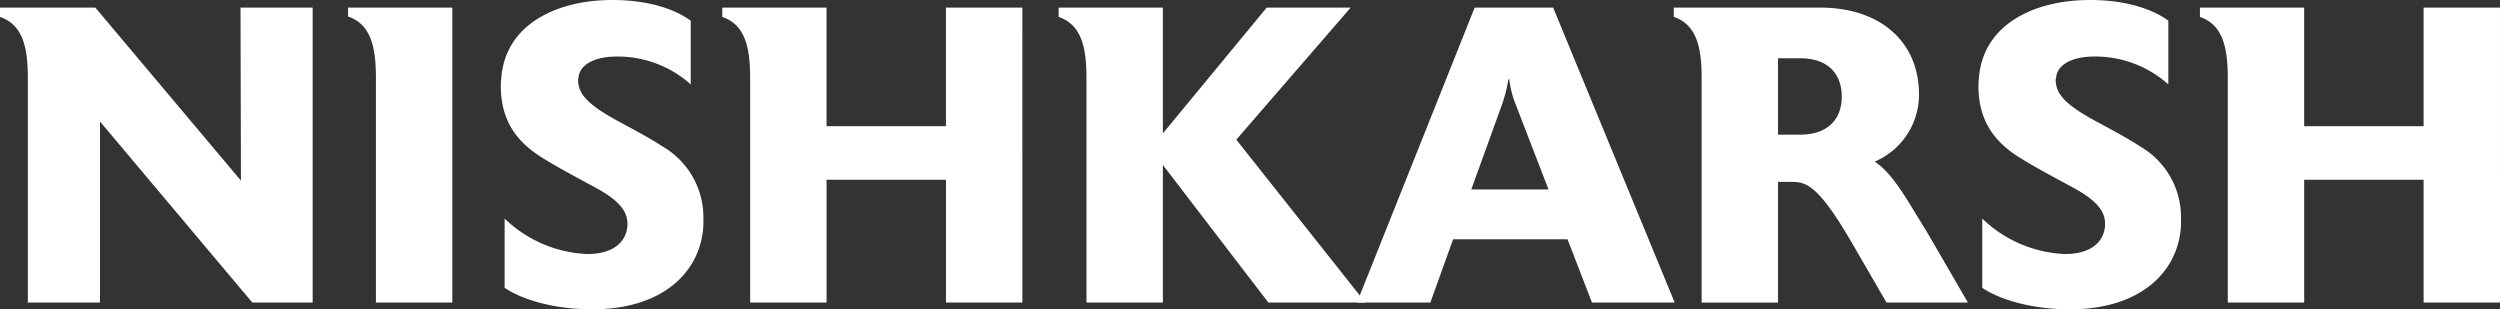
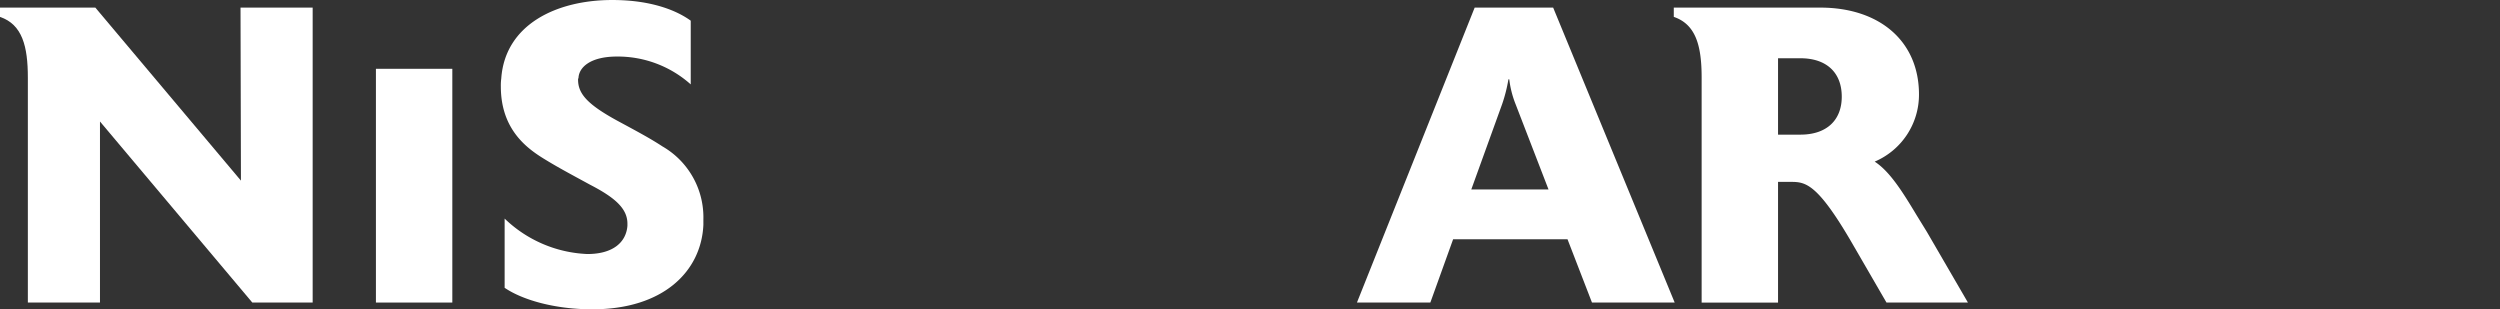
<svg xmlns="http://www.w3.org/2000/svg" width="389.388" height="48.175" viewBox="0 0 389.388 48.175">
  <rect x="0" y="0" width="389.388" height="48.175" fill="#333333" stroke="none" />
  <g id="Group_29" data-name="Group 29" transform="translate(-7860.105 3165.912)">
    <g id="g112" transform="translate(7860.105 -3164.729)">
      <path id="path114" d="M-12.8-12.072h-9.4l-23.727-28.2v28.2H-57.161V-47.1c0-4.863-.855-8.281-4.338-9.464v-1.445h14.853l22.675,26.947-.065-26.947H-12.8Z" transform="translate(61.499 58.013)" fill="#fff" />
    </g>
    <g id="g116" transform="translate(7914.323 -3164.729)">
-       <path id="path118" d="M-4.266-12.072h-11.9V-47.1c0-4.929-.854-8.347-4.338-9.529v-1.38H-4.266Z" transform="translate(20.5 58.013)" fill="#fff" />
+       <path id="path118" d="M-4.266-12.072h-11.9V-47.1v-1.38H-4.266Z" transform="translate(20.5 58.013)" fill="#fff" />
    </g>
    <g id="g120" transform="translate(7938.113 -3165.912)">
      <path id="path122" d="M-8.29-9.205C-8.618-1.975-14.533,3.94-25.576,3.94c-5.98,0-10.976-1.511-13.67-3.35V-10.19A19.718,19.718,0,0,0-26.363-4.67c4.009,0,6.046-1.839,6.243-4.4V-9.4c0-2.3-1.84-4.01-5.784-6.047-2.892-1.577-5-2.695-7.032-3.944-2.827-1.708-6.9-4.666-6.9-11.371a7.976,7.976,0,0,1,.065-1.248c.592-8.413,8.611-12.225,17.286-12.225,6.112,0,10.056,1.643,12.225,3.22v9.924a17.051,17.051,0,0,0-11.5-4.338c-4.076,0-5.916,1.643-5.982,3.352a.394.394,0,0,0-.065.262c0,2.169,1.447,3.813,5.98,6.31,3.287,1.775,5.258,2.826,7.164,4.075A12.739,12.739,0,0,1-8.29-10.059Z" transform="translate(39.837 44.236)" fill="#fff" />
    </g>
    <g id="g124" transform="translate(7972.616 -3164.729)">
-       <path id="path126" d="M-12.279-12.072h-11.9V-31.2h-18.6v19.126h-11.9V-47.1c0-4.863-.854-8.281-4.338-9.464v-1.445h16.234v18.468h18.6V-58.013h11.9Z" transform="translate(59.009 58.013)" fill="#fff" />
-     </g>
+       </g>
    <g id="g128" transform="translate(8024.993 -3164.729)">
-       <path id="path130" d="M-12.556-12.072H-27.672L-44.1-33.5v21.426H-56V-47.1c0-4.863-.854-8.281-4.338-9.464v-1.445H-44.1v19.585l16.168-19.585h13.079L-32.666-37.442Z" transform="translate(60.337 58.013)" fill="#fff" />
-     </g>
+       </g>
    <g id="g132" transform="translate(8071.456 -3164.729)">
      <path id="path134" d="M-7.841-7.444-12.967-20.72a15.27,15.27,0,0,1-.987-3.877h-.131a23.968,23.968,0,0,1-.985,3.877l-4.8,13.277ZM11.81,10.171H-1.072L-4.883.313H-22.7l-3.548,9.858H-37.68l18.336-45.941H-7.119Z" transform="translate(37.68 35.771)" fill="#fff" />
    </g>
    <g id="g136" transform="translate(8120.811 -3164.728)">
      <path id="path138" d="M-5.181-2.072H-8.666v11.9h3.484c4.074,0,6.441-2.235,6.441-5.915,0-3.746-2.367-5.982-6.441-5.982M20.912,35.983H8.226l-5.521-9.53c-5.257-9-7.1-9.266-9.333-9.266H-8.666v18.8h-11.9V.951c0-4.863-.854-8.281-4.338-9.464V-9.959H-2.093c9.2,0,15.38,5.192,15.38,13.538a11.33,11.33,0,0,1-6.9,10.451c2.432,1.576,4.47,4.929,6.573,8.412l1.577,2.564Z" transform="translate(24.899 9.959)" fill="#fff" />
    </g>
    <g id="g140" transform="translate(8168.262 -3165.912)">
-       <path id="path142" d="M-8.29-9.205C-8.618-1.975-14.534,3.94-25.576,3.94c-5.982,0-10.976-1.511-13.671-3.35V-10.19A19.72,19.72,0,0,0-26.364-4.67c4.009,0,6.046-1.839,6.244-4.4V-9.4c0-2.3-1.841-4.01-5.784-6.047-2.892-1.577-5-2.695-7.033-3.944-2.827-1.708-6.9-4.666-6.9-11.371a7.976,7.976,0,0,1,.065-1.248c.59-8.413,8.609-12.225,17.285-12.225,6.112,0,10.056,1.643,12.225,3.22v9.924a17.05,17.05,0,0,0-11.5-4.338c-4.076,0-5.916,1.643-5.983,3.352a.394.394,0,0,0-.065.262c0,2.169,1.447,3.813,5.982,6.31,3.286,1.775,5.258,2.826,7.164,4.075A12.739,12.739,0,0,1-8.29-10.059Z" transform="translate(39.837 44.236)" fill="#fff" />
-     </g>
+       </g>
    <g id="g144" transform="translate(8202.764 -3164.729)">
-       <path id="path146" d="M-12.279-12.072h-11.9V-31.2h-18.6v19.126h-11.9V-47.1c0-4.863-.854-8.281-4.338-9.464v-1.445h16.234v18.468h18.6V-58.013h11.9Z" transform="translate(59.009 58.013)" fill="#fff" />
-     </g>
+       </g>
  </g>
</svg>